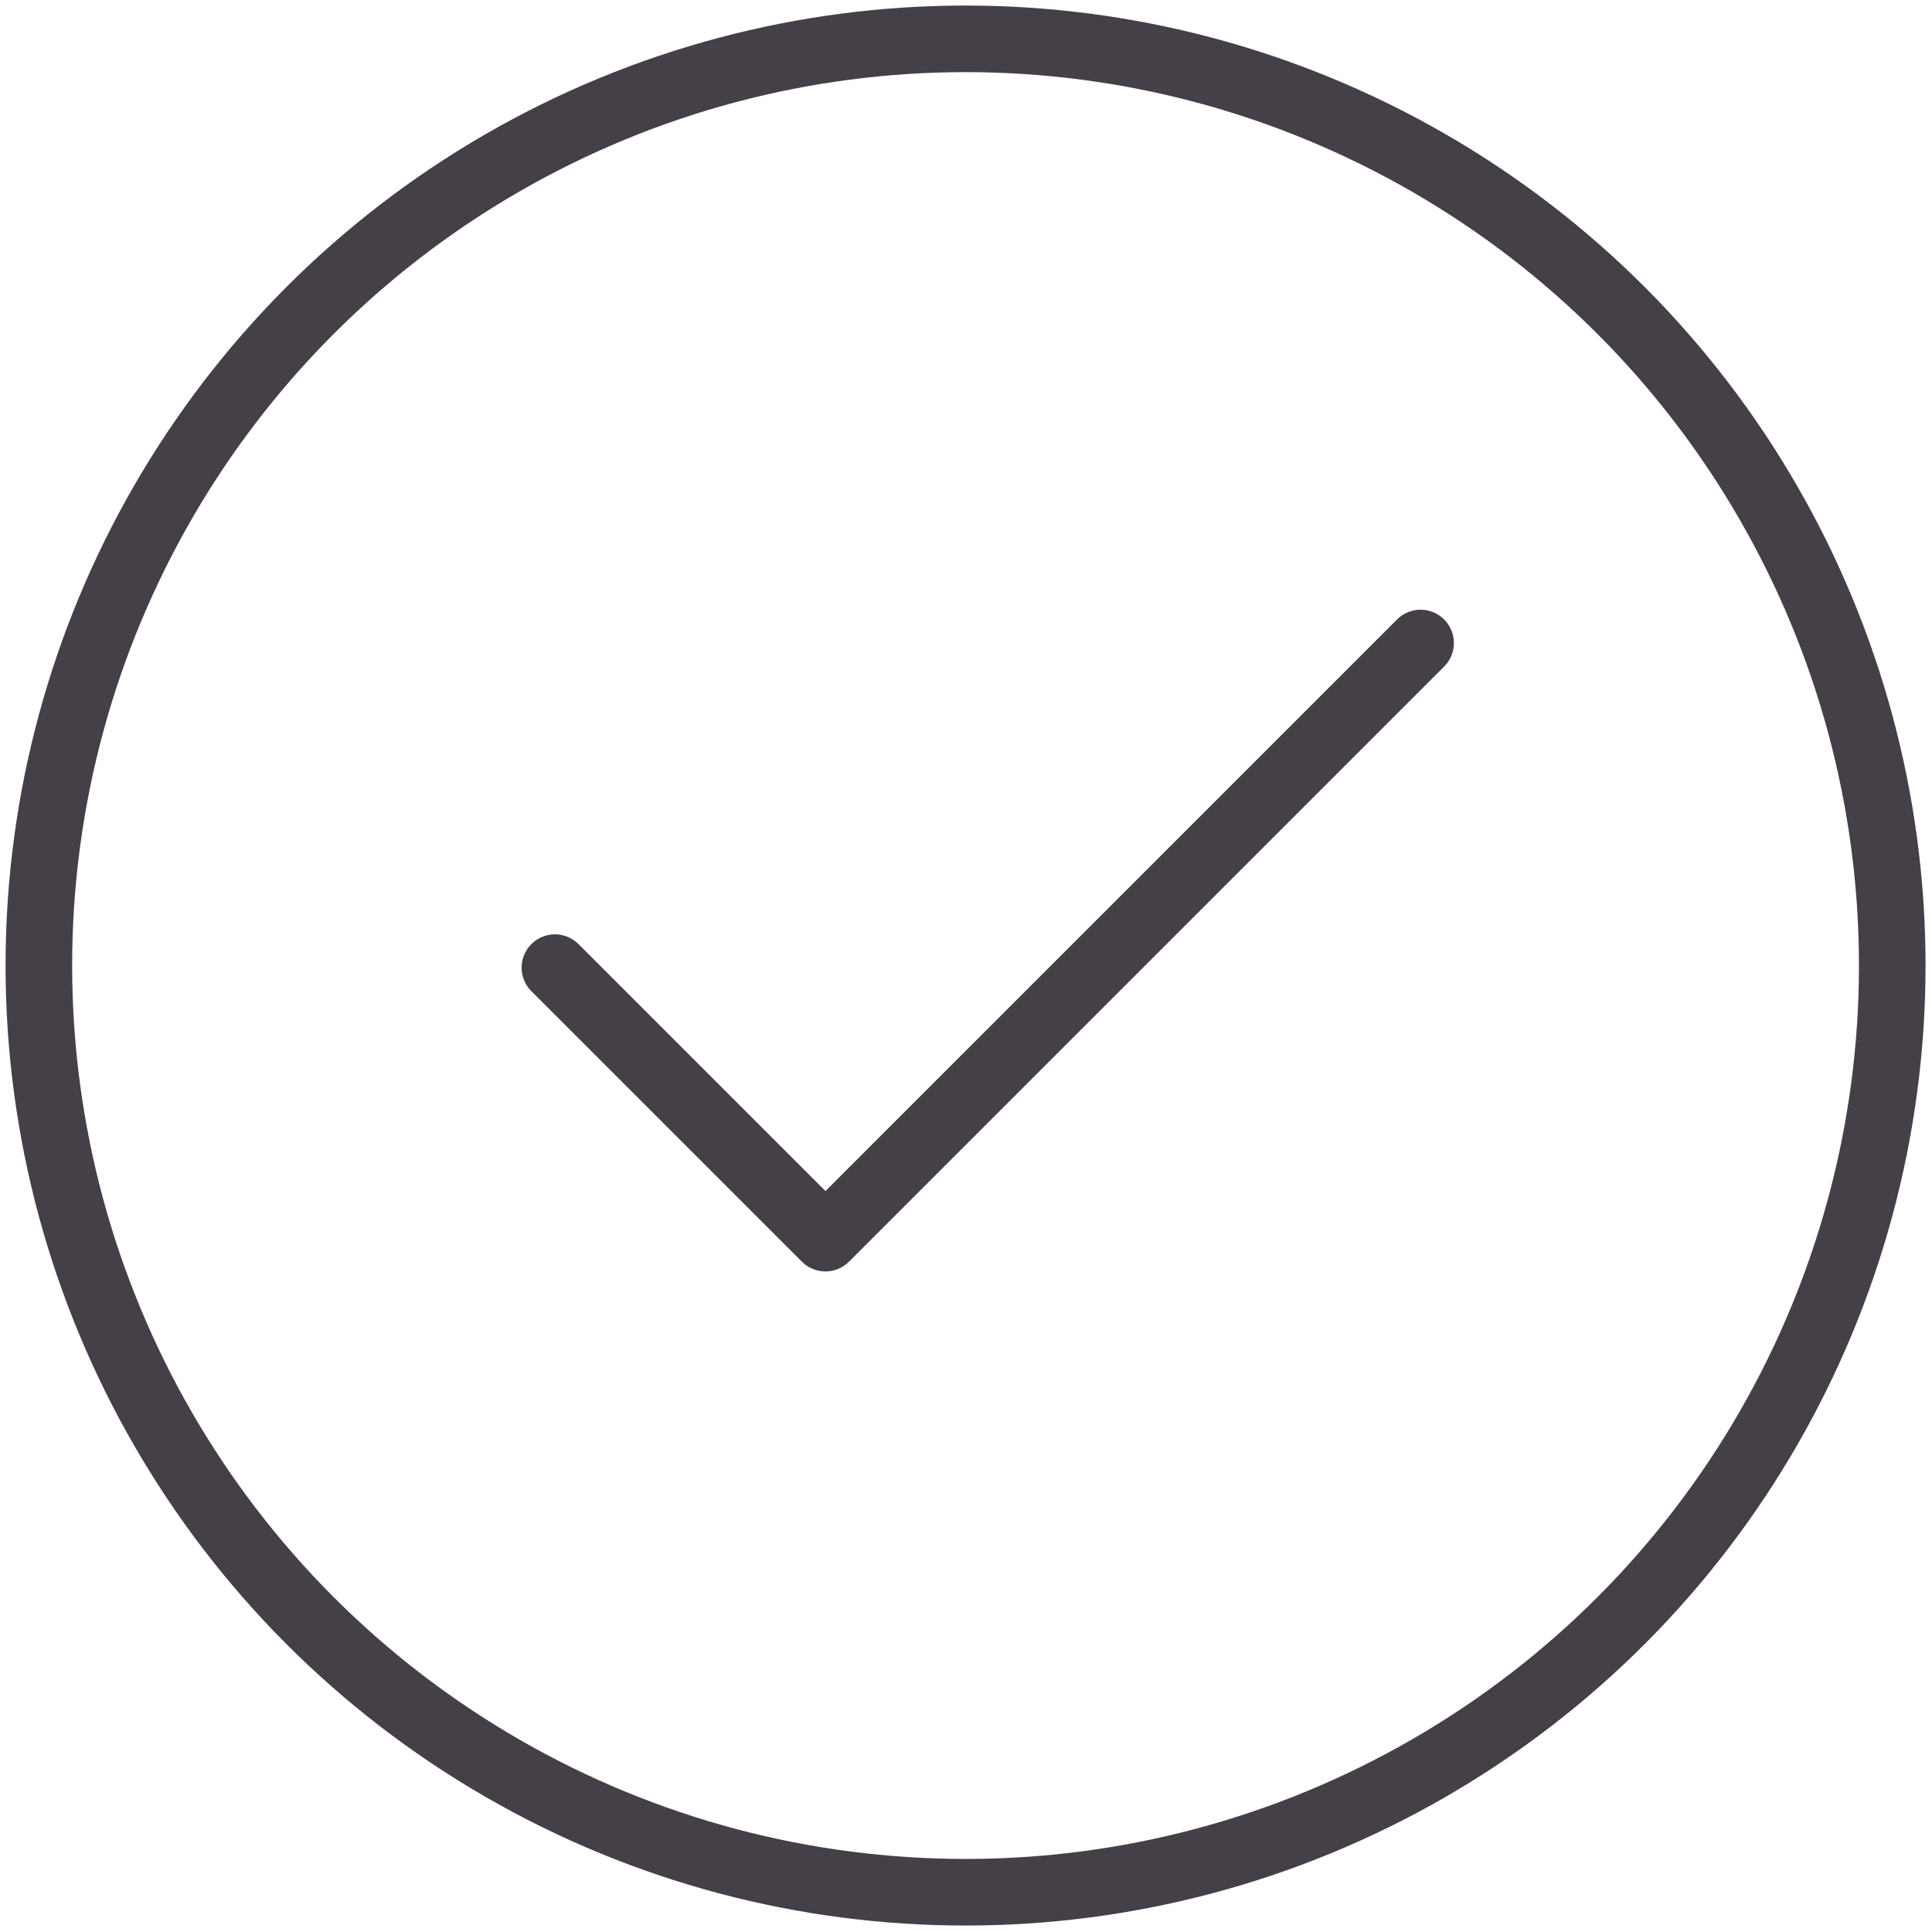
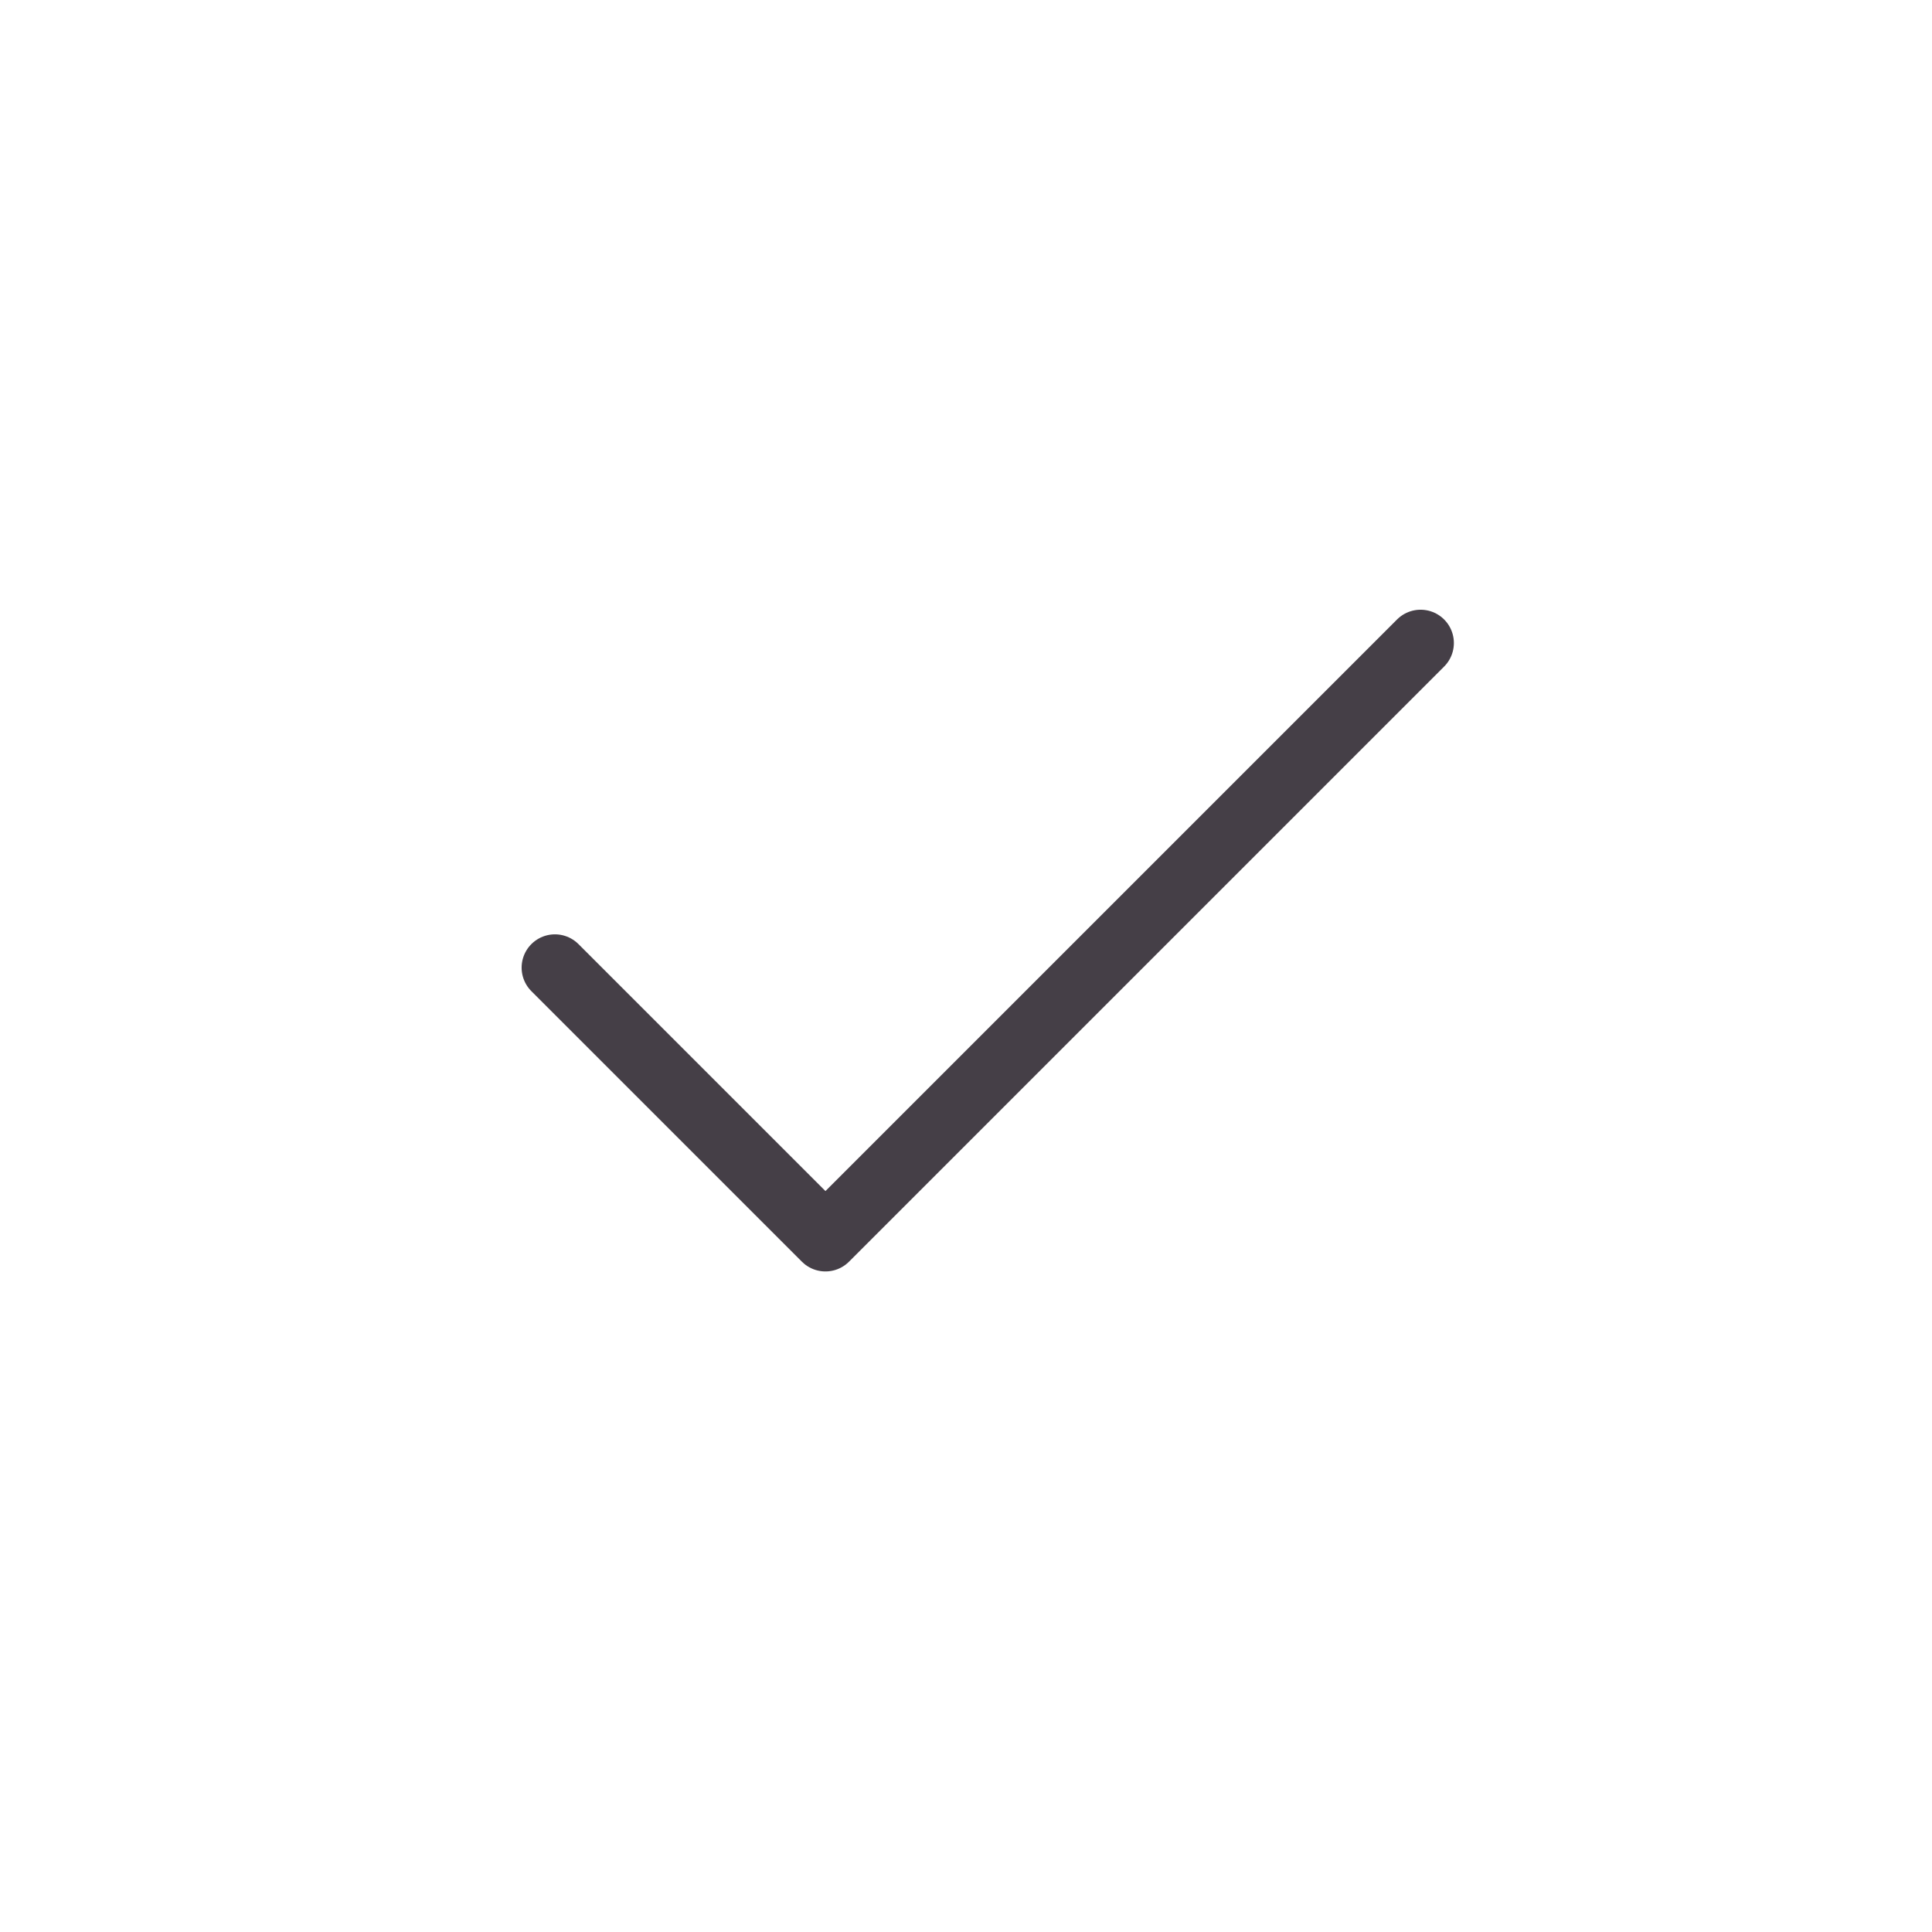
<svg xmlns="http://www.w3.org/2000/svg" width="161" height="161" viewBox="0 0 161 161" fill="none">
  <path d="M118.382 53.584L68.787 103.179L46.243 80.636" stroke="#453F47" stroke-width="5.549" stroke-linecap="round" stroke-linejoin="round" />
-   <circle cx="80.463" cy="80.462" r="77.225" stroke="#453F47" stroke-width="5.549" />
</svg>